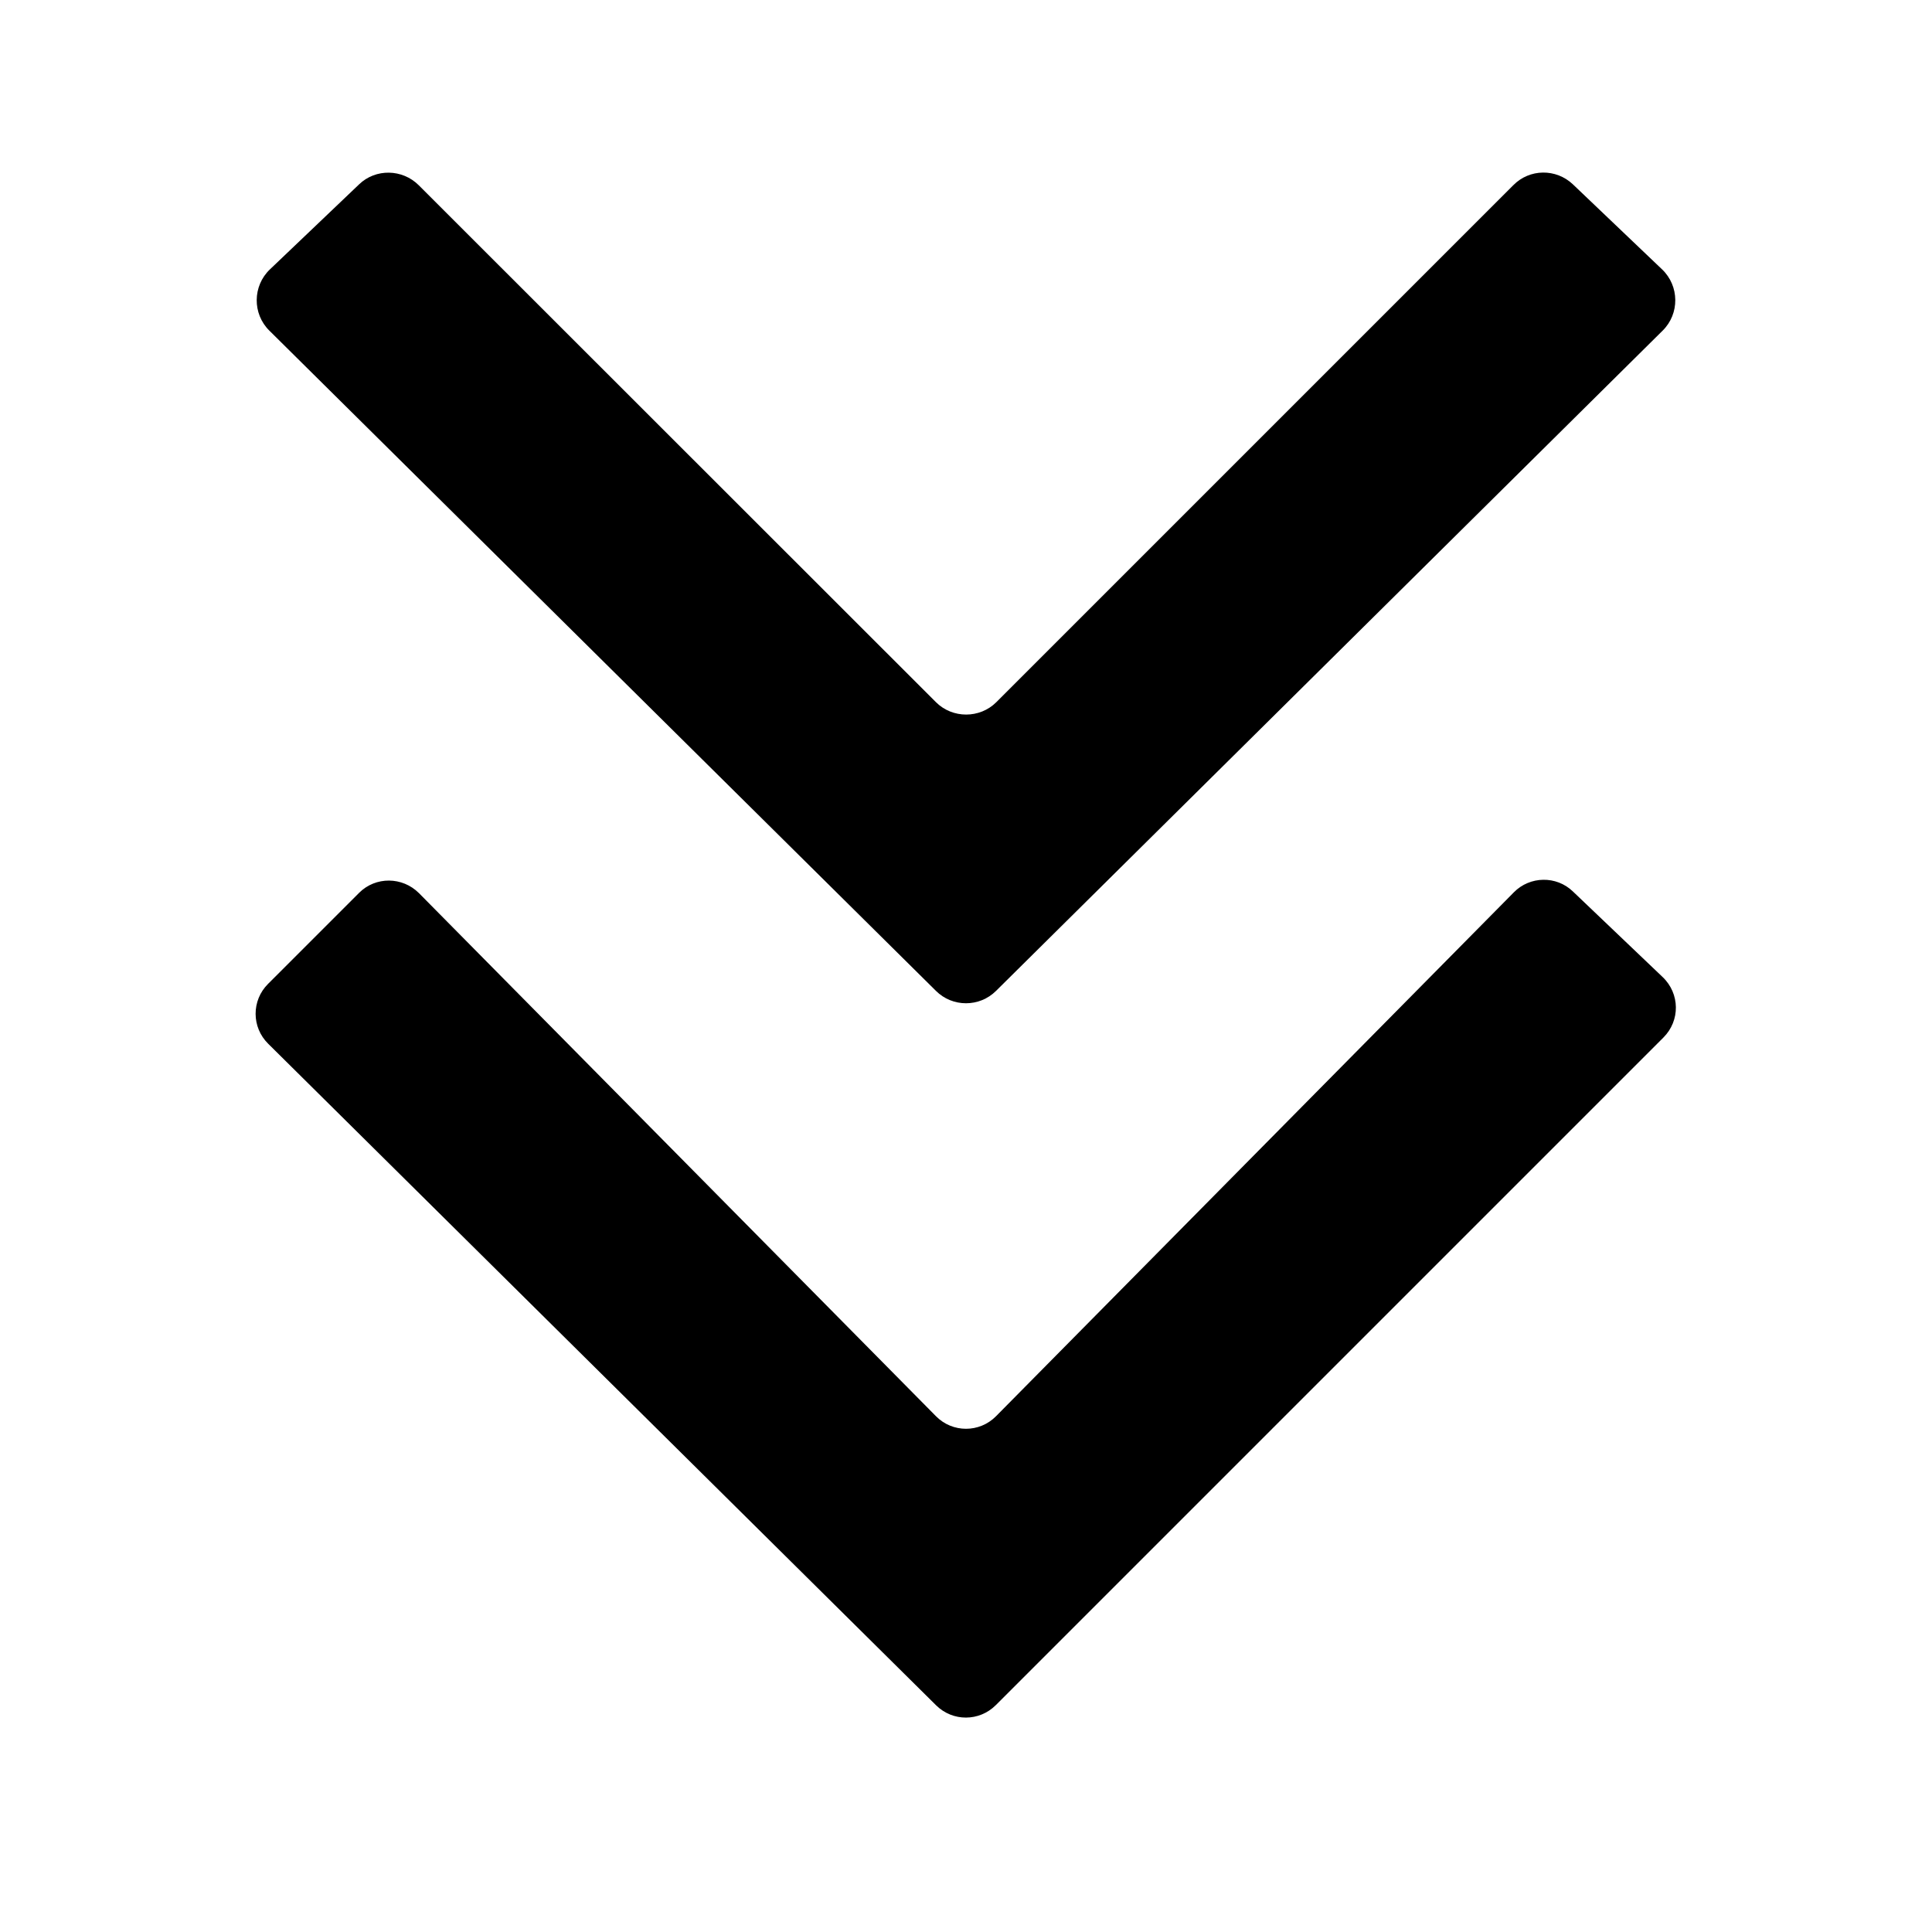
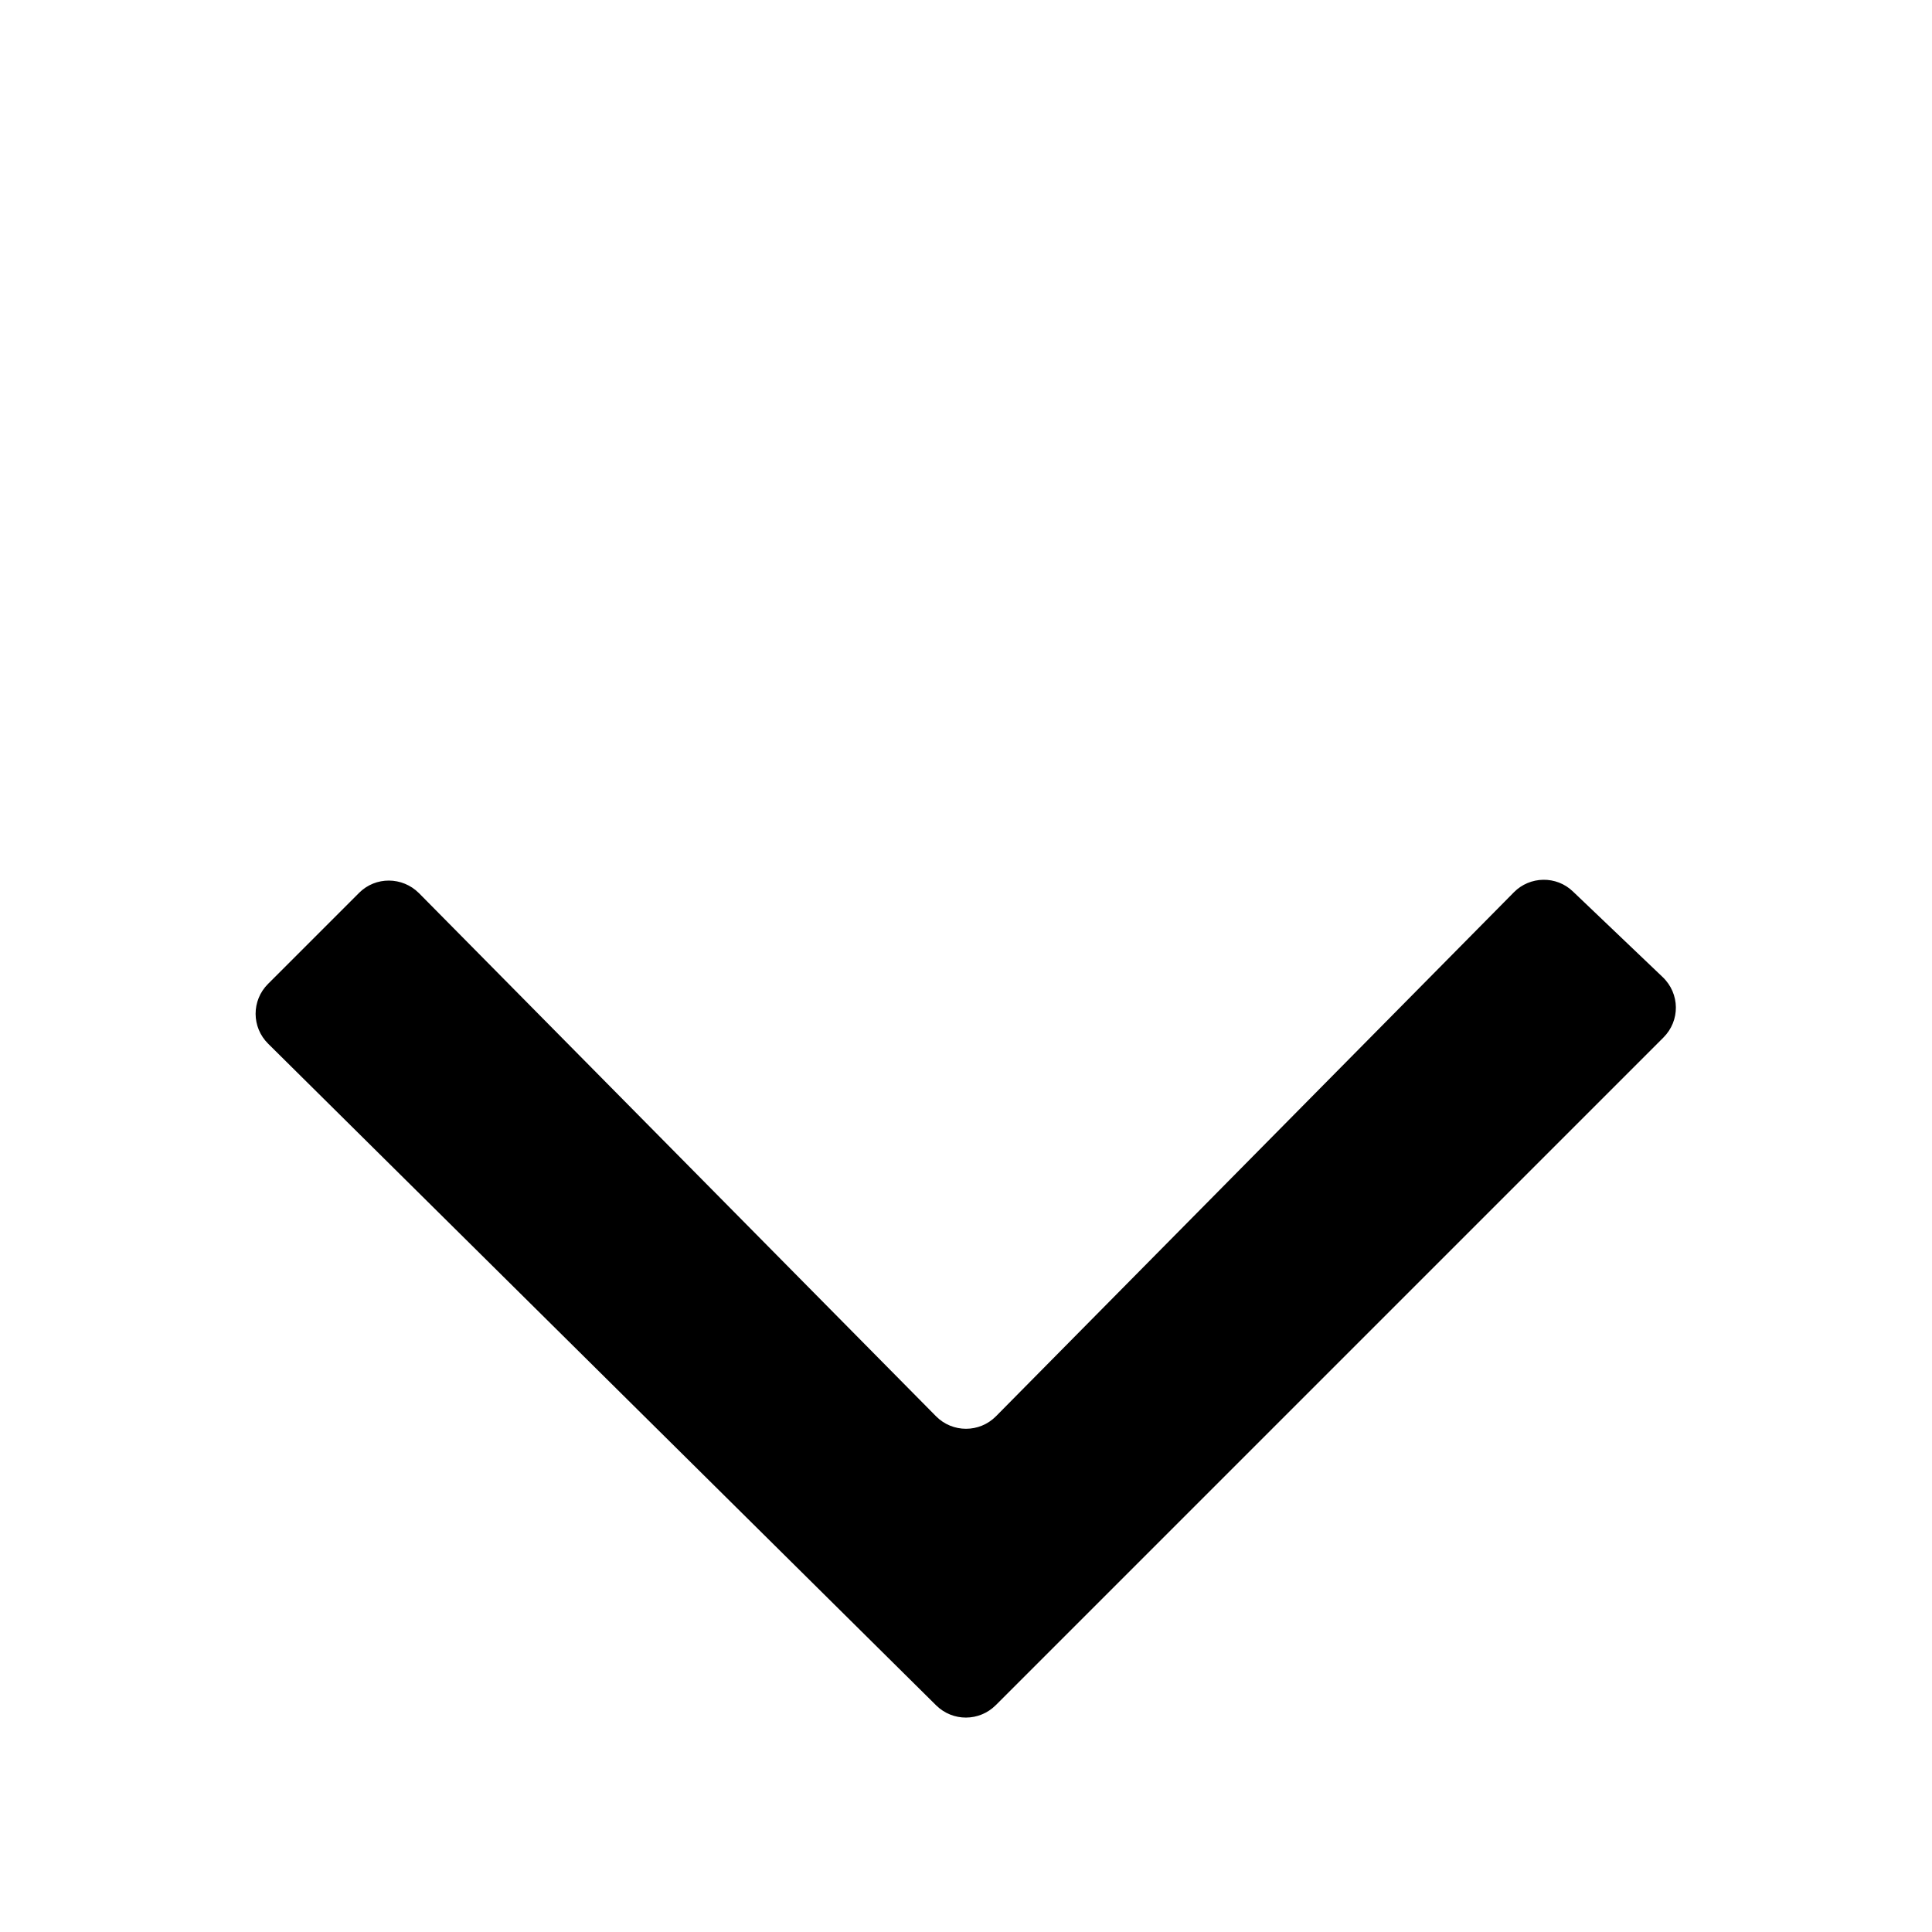
<svg xmlns="http://www.w3.org/2000/svg" id="Layer_1" x="0px" y="0px" viewBox="0 0 700 700" style="enable-background:new 0 0 700 700;" xml:space="preserve">
  <g>
    <path d="M339.1,513.1L151.8,323.6c-6-6-15.7-6.1-21.7-0.1l-33,33c-6,6-6,15.7,0.1,21.7l242,239.7c6,5.9,15.6,5.9,21.6-0.1  l241.9-241.9c6.1-6.1,6-15.9-0.3-21.9L569.9,323c-6-5.8-15.6-5.6-21.4,0.3L360.9,513.1C354.9,519.2,345.1,519.2,339.1,513.1z" />
-     <path d="M602.2,97.6l-32.3-30.8c-6.1-5.8-15.7-5.7-21.6,0.3L361,254.4c-6,6-15.9,6-21.9,0L151.7,67.1c-5.9-5.9-15.6-6.1-21.6-0.3  L97.8,97.6c-6.3,6-6.4,16.1-0.2,22.2l241.5,239.2c6,6,15.8,6,21.8,0l241.5-239.2C608.6,113.7,608.5,103.6,602.2,97.6z" />
  </g>
</svg>